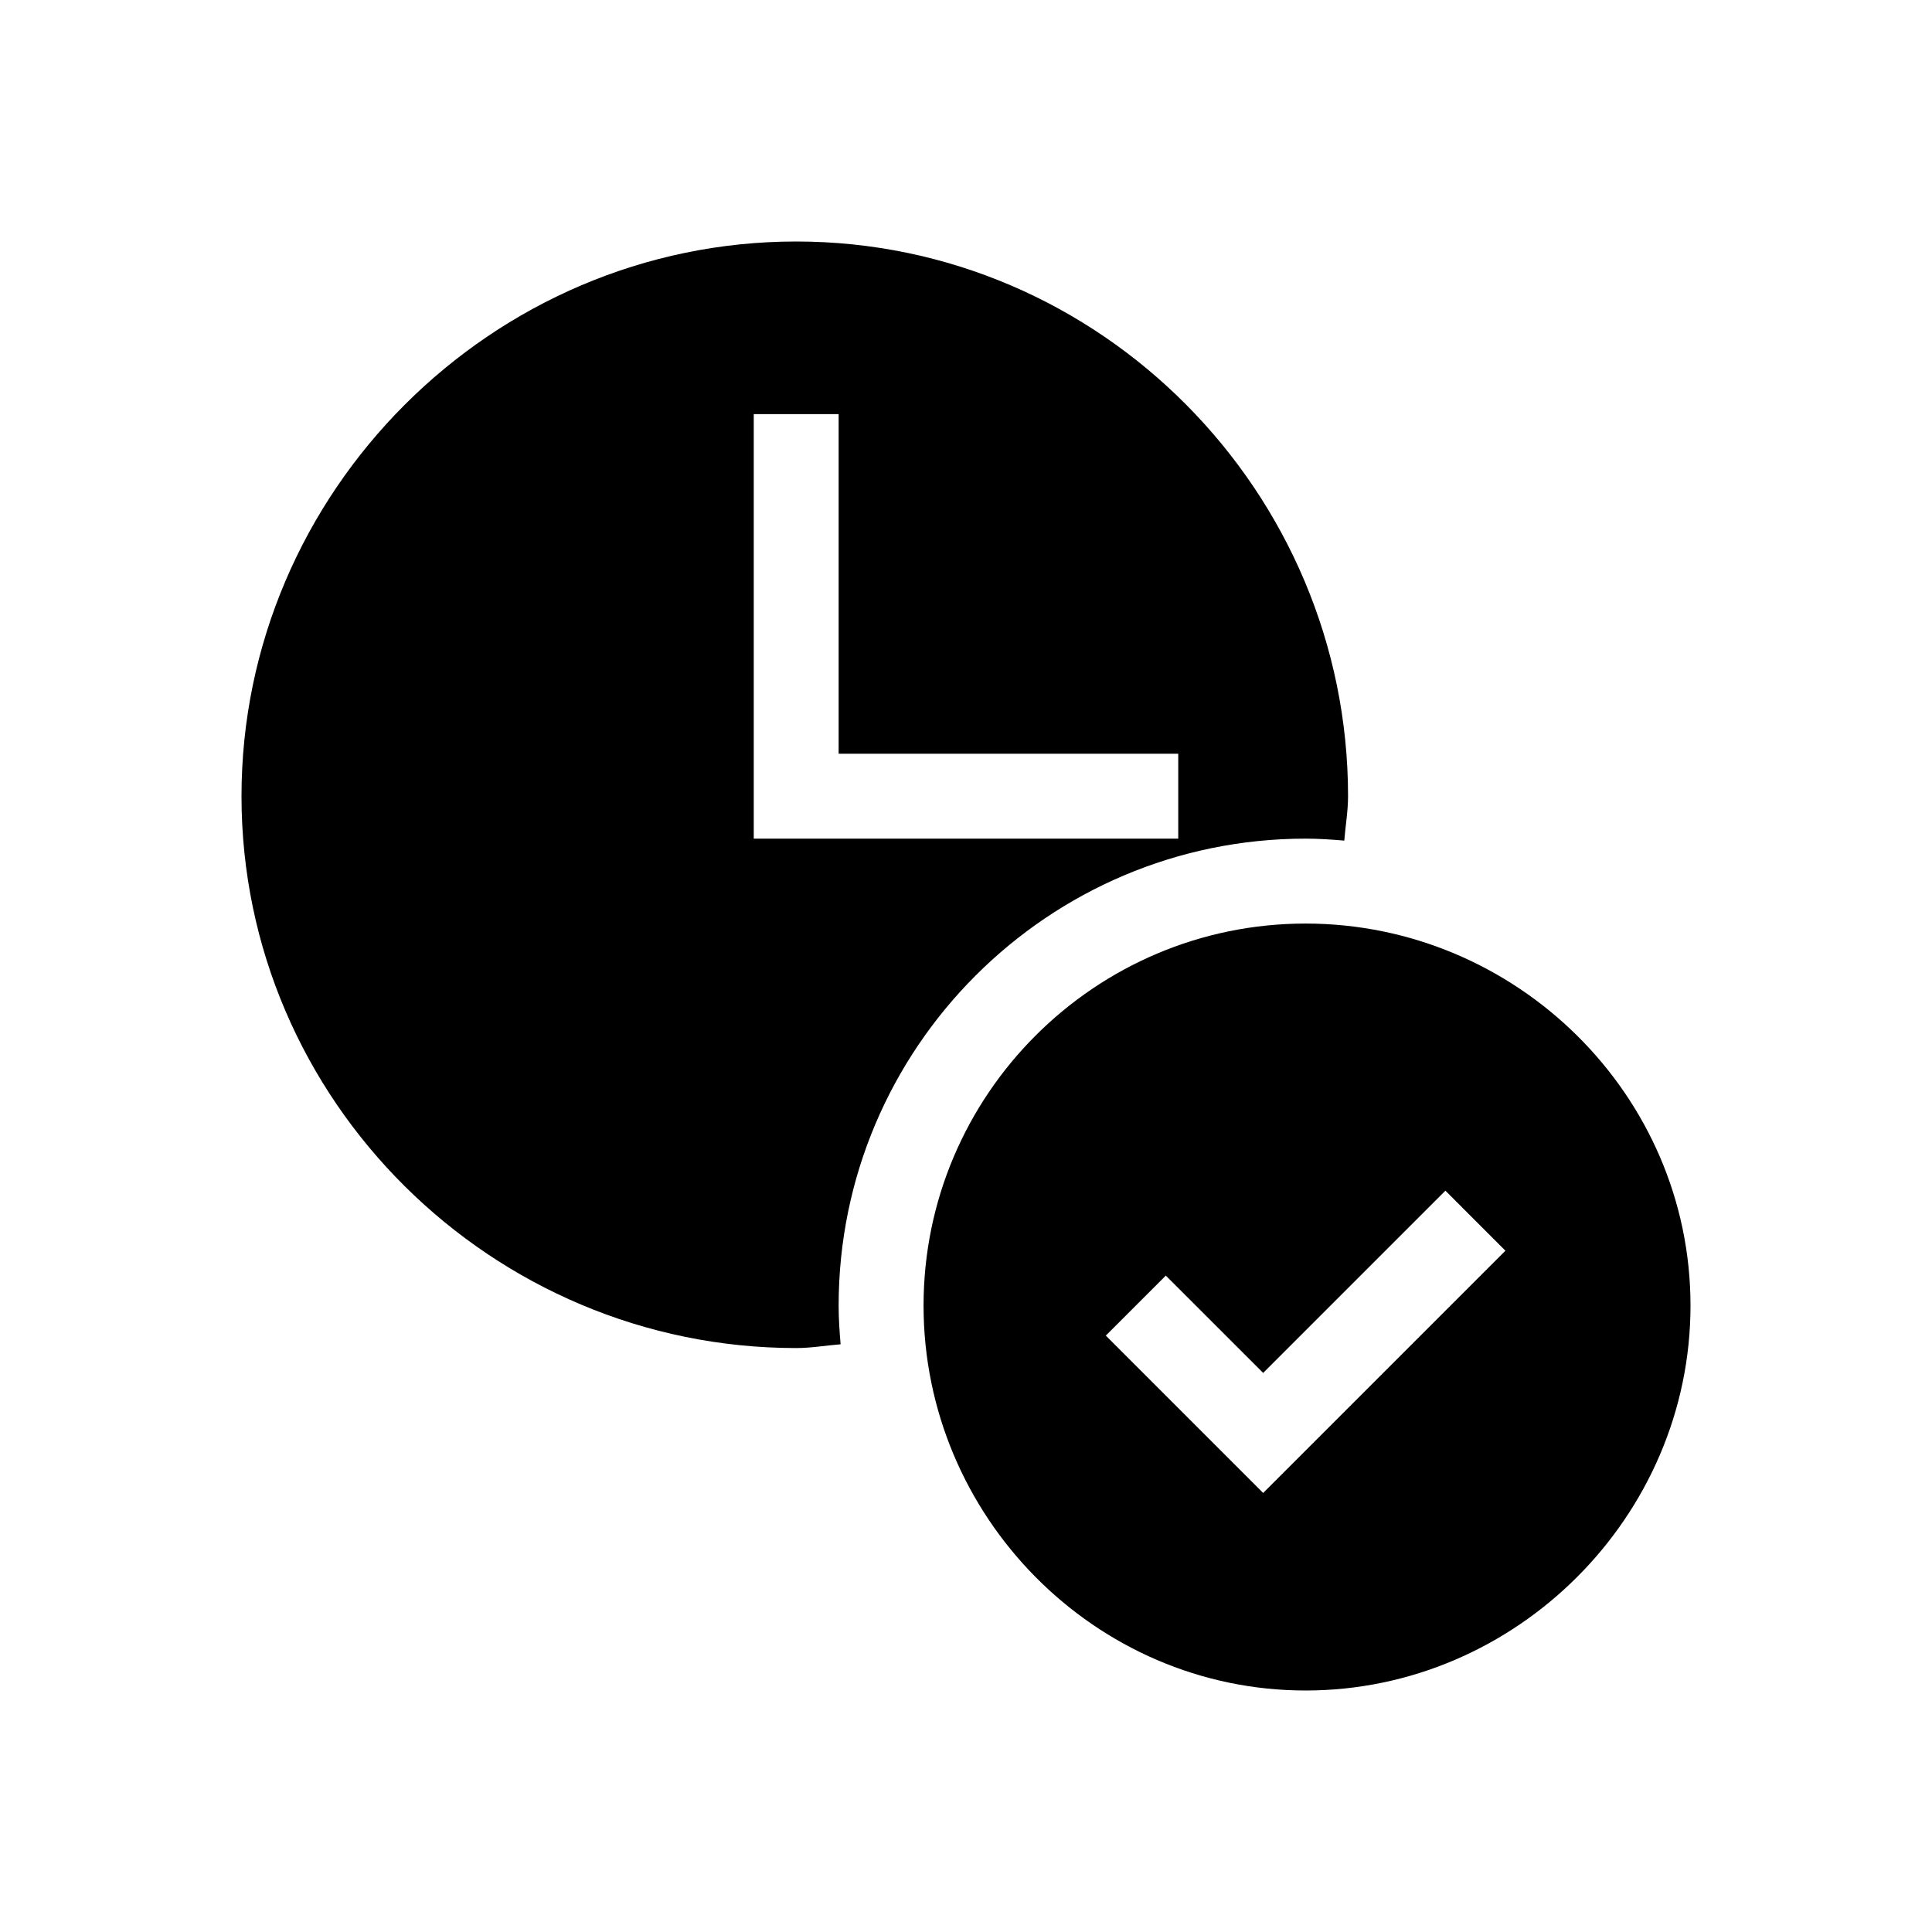
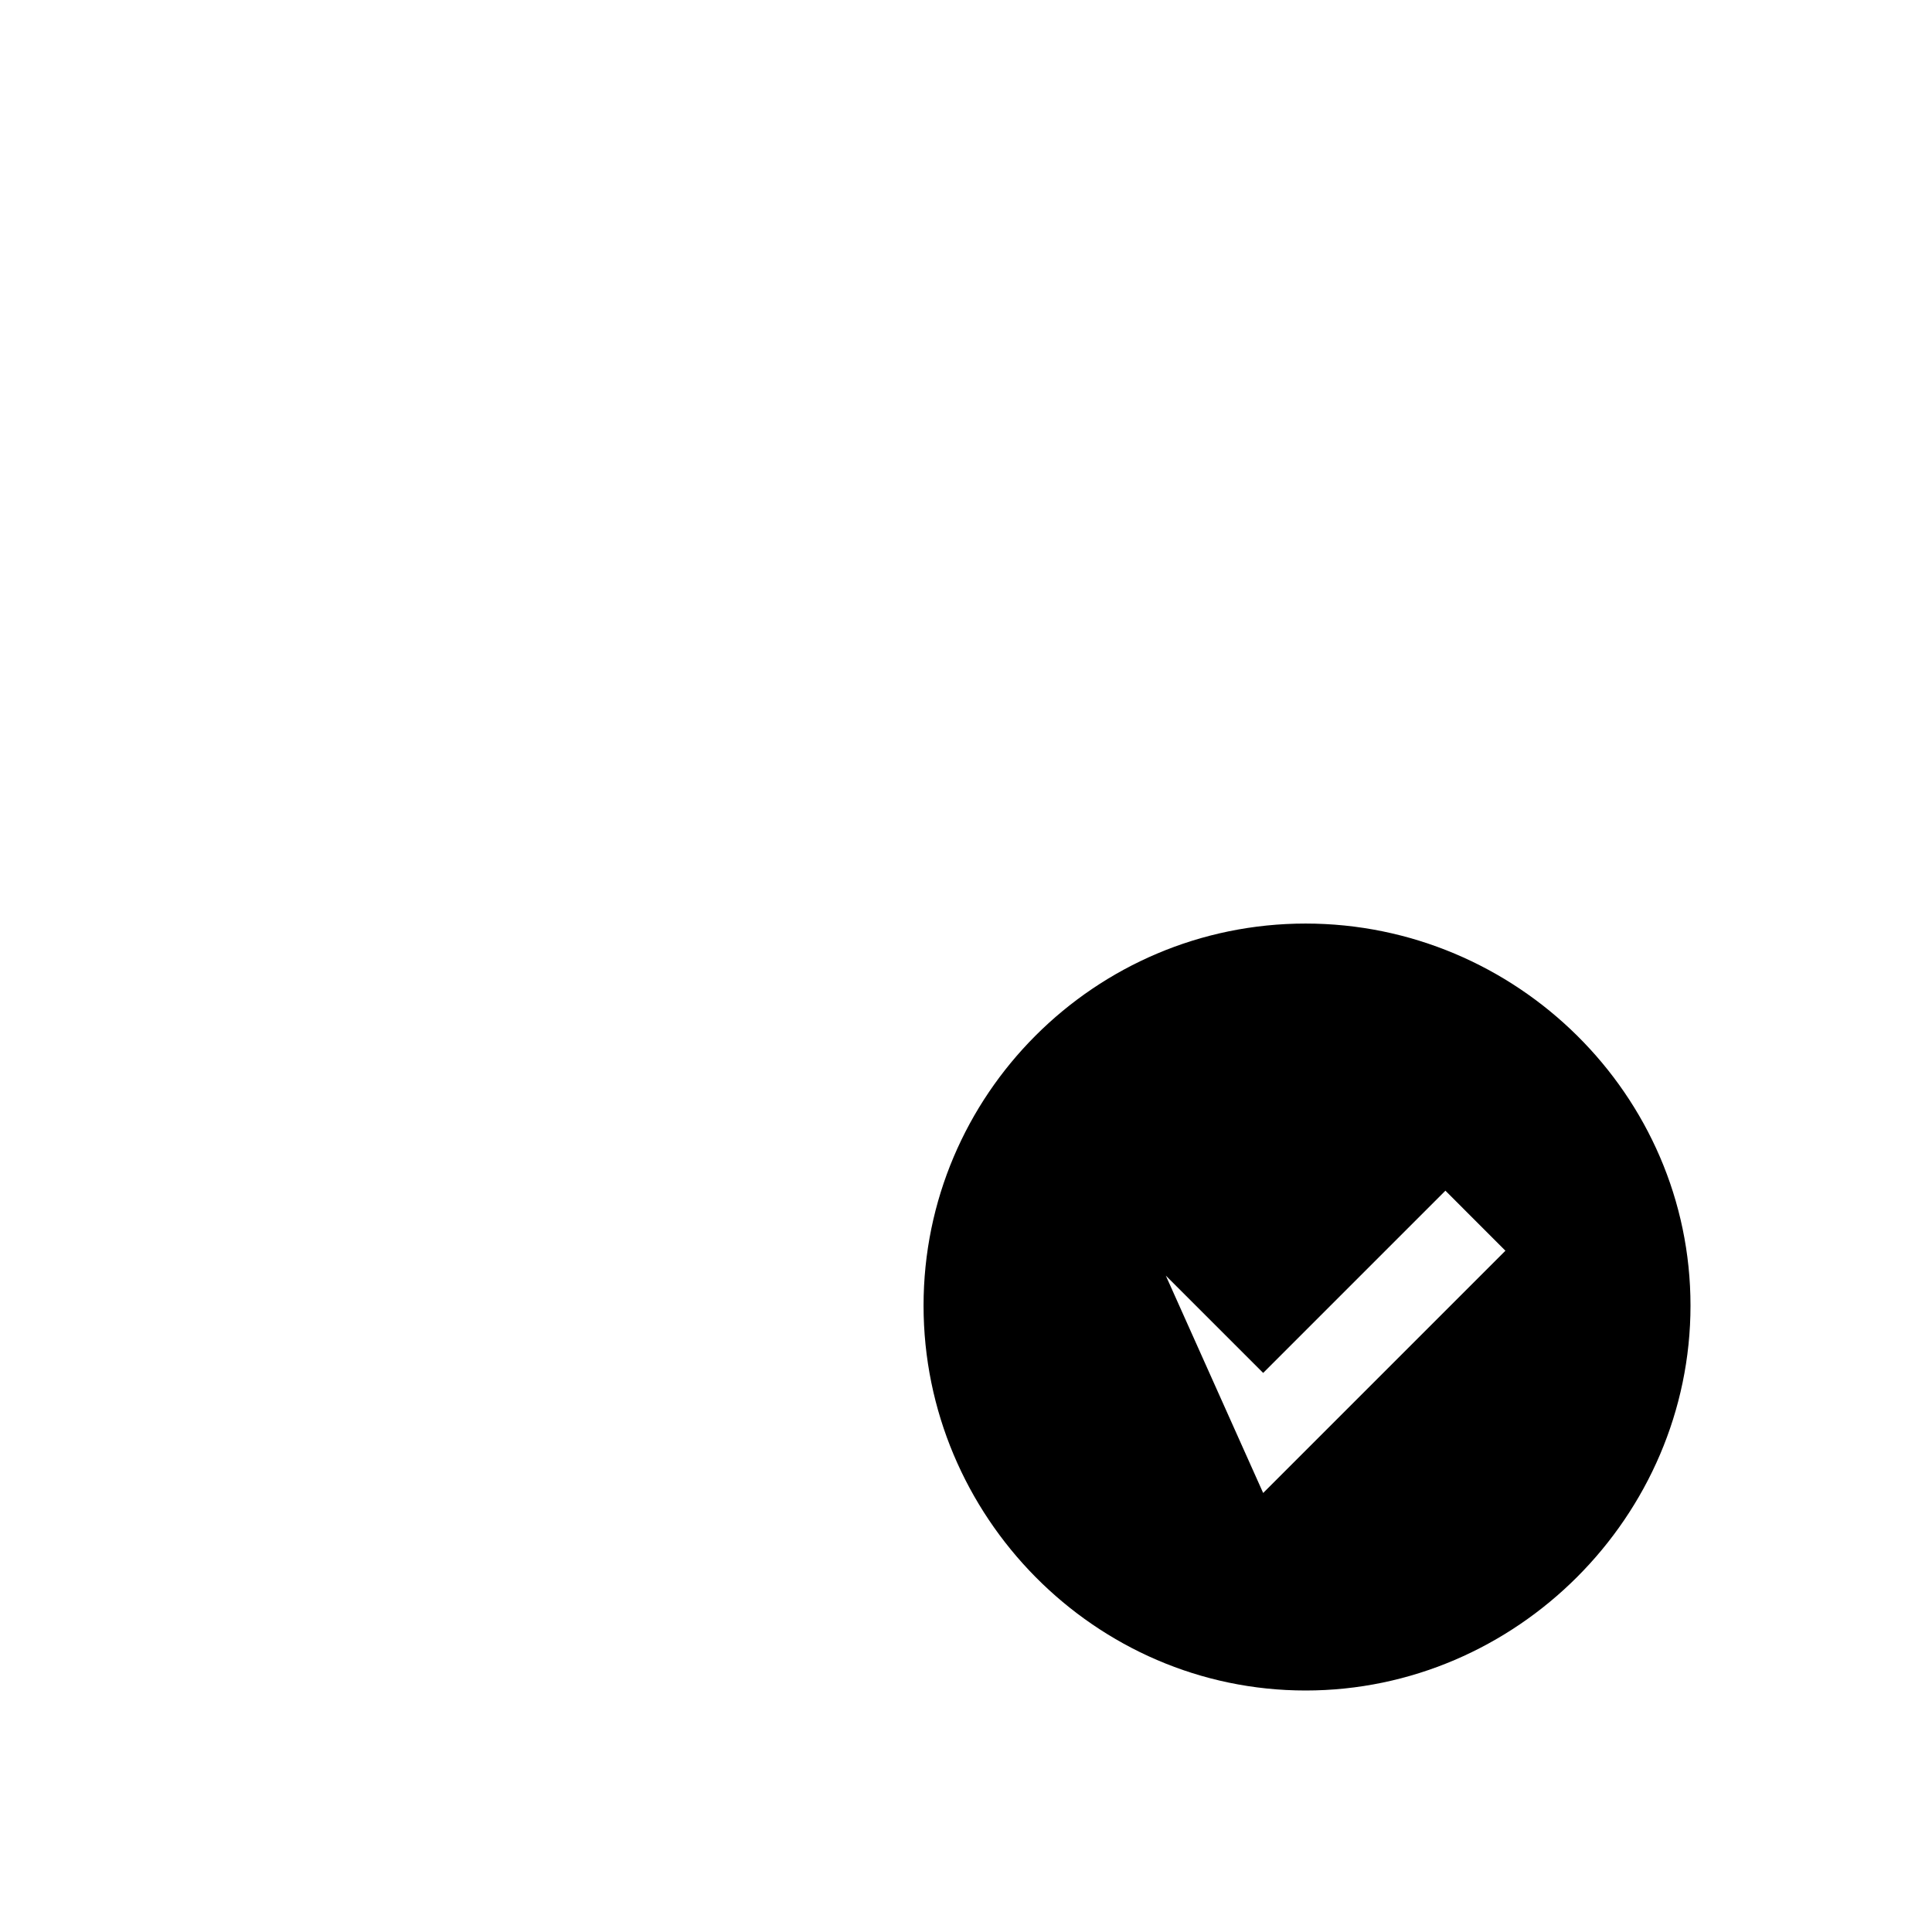
<svg xmlns="http://www.w3.org/2000/svg" width="64" height="64" viewBox="0 0 64 64" fill="none">
-   <path d="M26.375 44.656C26.871 44.656 27.355 44.57 27.846 44.531C27.811 44.107 27.781 43.682 27.781 43.25C27.781 34.721 34.721 27.781 43.25 27.781C43.682 27.781 44.107 27.811 44.531 27.846C44.57 27.355 44.656 26.871 44.656 26.375C44.656 16.295 36.455 8 26.375 8C16.295 8 8 16.295 8 26.375C8 36.455 16.295 44.656 26.375 44.656ZM24.969 13.719H27.781V24.969H39.031V27.781H24.969V13.719Z" fill="black" />
-   <path d="M43.25 30.594C36.271 30.594 30.594 36.271 30.594 43.25C30.594 50.229 36.271 56 43.25 56C50.229 56 56 50.229 56 43.25C56 36.271 50.229 30.594 43.25 30.594ZM41.844 49.457L36.631 44.244L38.619 42.256L41.844 45.48L47.881 39.443L49.869 41.432L41.844 49.457Z" fill="black" />
+   <path d="M43.25 30.594C36.271 30.594 30.594 36.271 30.594 43.25C30.594 50.229 36.271 56 43.25 56C50.229 56 56 50.229 56 43.25C56 36.271 50.229 30.594 43.25 30.594ZM41.844 49.457L38.619 42.256L41.844 45.48L47.881 39.443L49.869 41.432L41.844 49.457Z" fill="black" />
</svg>